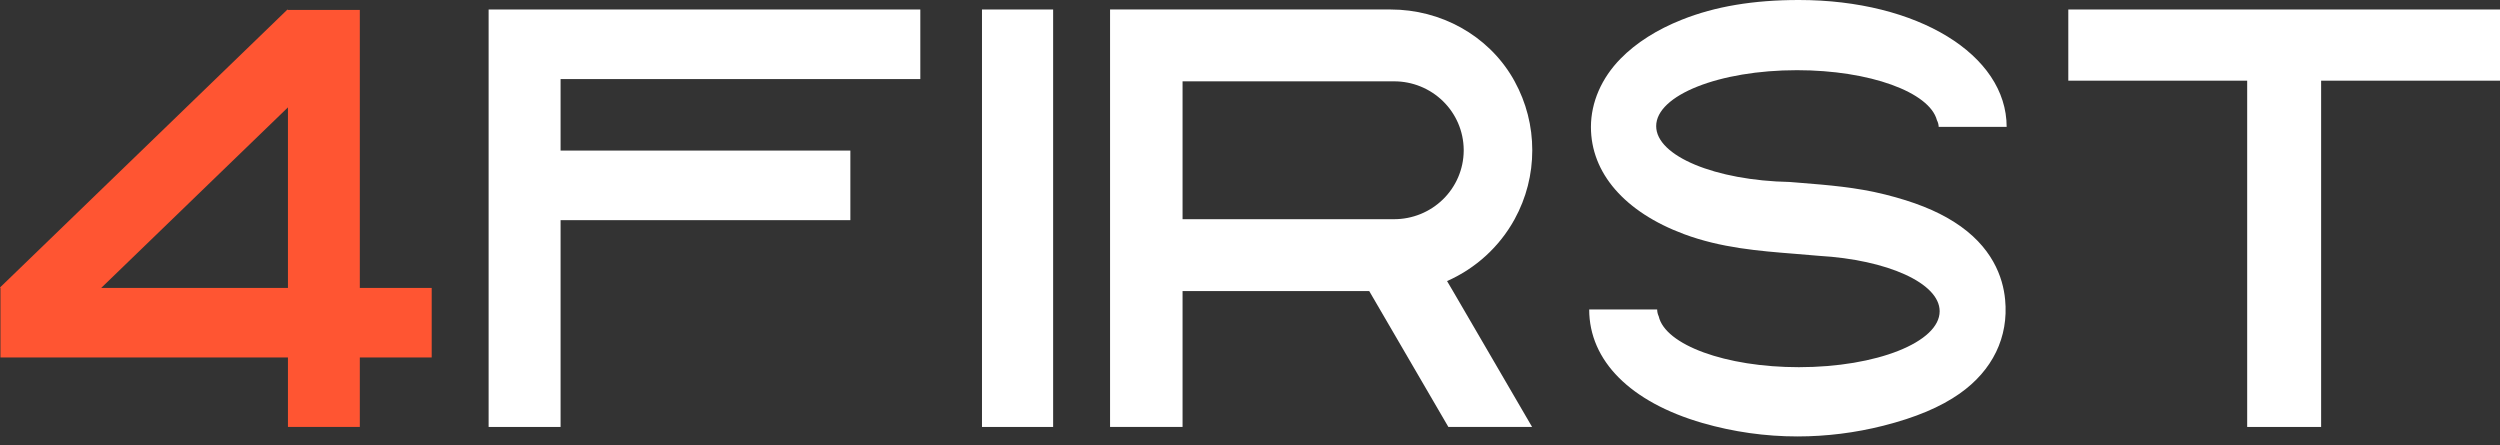
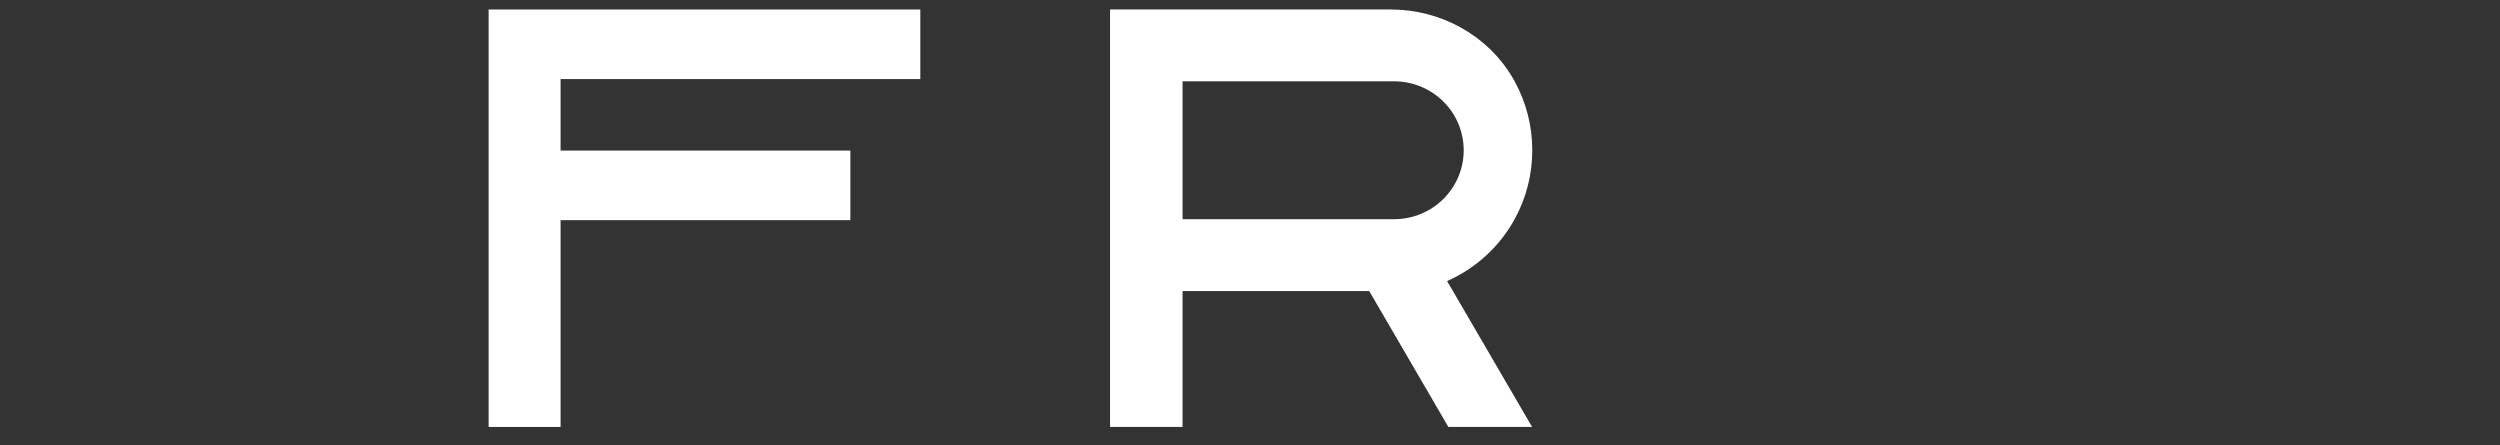
<svg xmlns="http://www.w3.org/2000/svg" width="174" height="31" viewBox="0 0 174 31" fill="none">
  <rect x="0" y="0" width="174" height="31" fill="#333333" stroke="none" />
-   <path d="M174 0.661H143.954V5.615H156.404V29.716H161.55V5.615H174V0.661Z" fill="white" />
-   <path d="M73.298 0.661H68.346V29.716H73.298V0.661Z" fill="white" />
-   <path d="M25.043 0.692H20.041L20.009 0.661L0 20.01L0.032 20.041V24.878H20.041V29.716H25.043V24.878H30.046V20.041H25.043V0.692ZM7.043 20.041L20.041 7.472V20.041H7.043Z" fill="#FF5532" />
  <path d="M100.715 19.563C102.718 18.678 104.371 17.165 105.418 15.256C106.227 13.784 106.649 12.134 106.646 10.458C106.649 8.782 106.227 7.133 105.418 5.661C105.374 5.58 105.328 5.499 105.282 5.419C103.533 2.442 100.271 0.661 96.796 0.661H77.26V29.715H82.306V20.256H95.296L95.313 20.284L100.807 29.716H106.634L101.124 20.256L100.715 19.563ZM82.306 15.256V5.661H97.017C98.295 5.656 99.522 6.153 100.432 7.042C101.342 7.93 101.86 9.14 101.874 10.406V10.511C101.86 11.777 101.342 12.986 100.432 13.875C99.522 14.764 98.295 15.26 97.017 15.256H82.306Z" fill="white" />
-   <path d="M135.989 15.436C134.734 14.644 133.214 14.041 131.204 13.537C129.195 13.033 127.216 12.879 125.288 12.724L124.57 12.666C119.39 12.564 115.27 10.862 115.27 8.778C115.27 6.628 119.657 4.885 125.067 4.885C130.131 4.885 134.298 6.411 134.811 8.371C134.886 8.512 134.928 8.67 134.933 8.832H139.663C139.663 3.797 133.446 0 125.203 0C122.038 0 119.376 0.447 117.062 1.369C115.313 2.064 113.877 2.978 112.793 4.082C111.466 5.433 110.733 7.119 110.729 8.829C110.721 12.038 113.081 14.758 117.202 16.294C119.786 17.256 122.401 17.465 124.93 17.666C125.5 17.711 126.06 17.758 126.611 17.807C131.352 18.081 135 19.702 135 21.663C135 23.813 130.614 25.556 125.203 25.556C120.09 25.556 115.896 23.999 115.447 22.017C115.378 21.868 115.34 21.705 115.338 21.539H110.608C110.608 25.109 113.481 27.989 118.489 29.44C120.646 30.062 122.873 30.377 125.111 30.376C127.122 30.375 129.126 30.124 131.081 29.63C133.32 29.063 135.056 28.334 136.388 27.397C138.686 25.783 139.809 23.461 139.557 20.858C139.413 19.318 138.672 17.128 135.989 15.436Z" fill="white" />
  <path d="M64.054 5.503V0.661H39.016H34.008V5.503V10.48V15.323V29.716H39.016V15.323H59.185V10.48H39.016V5.503H64.054Z" fill="white" />
</svg>